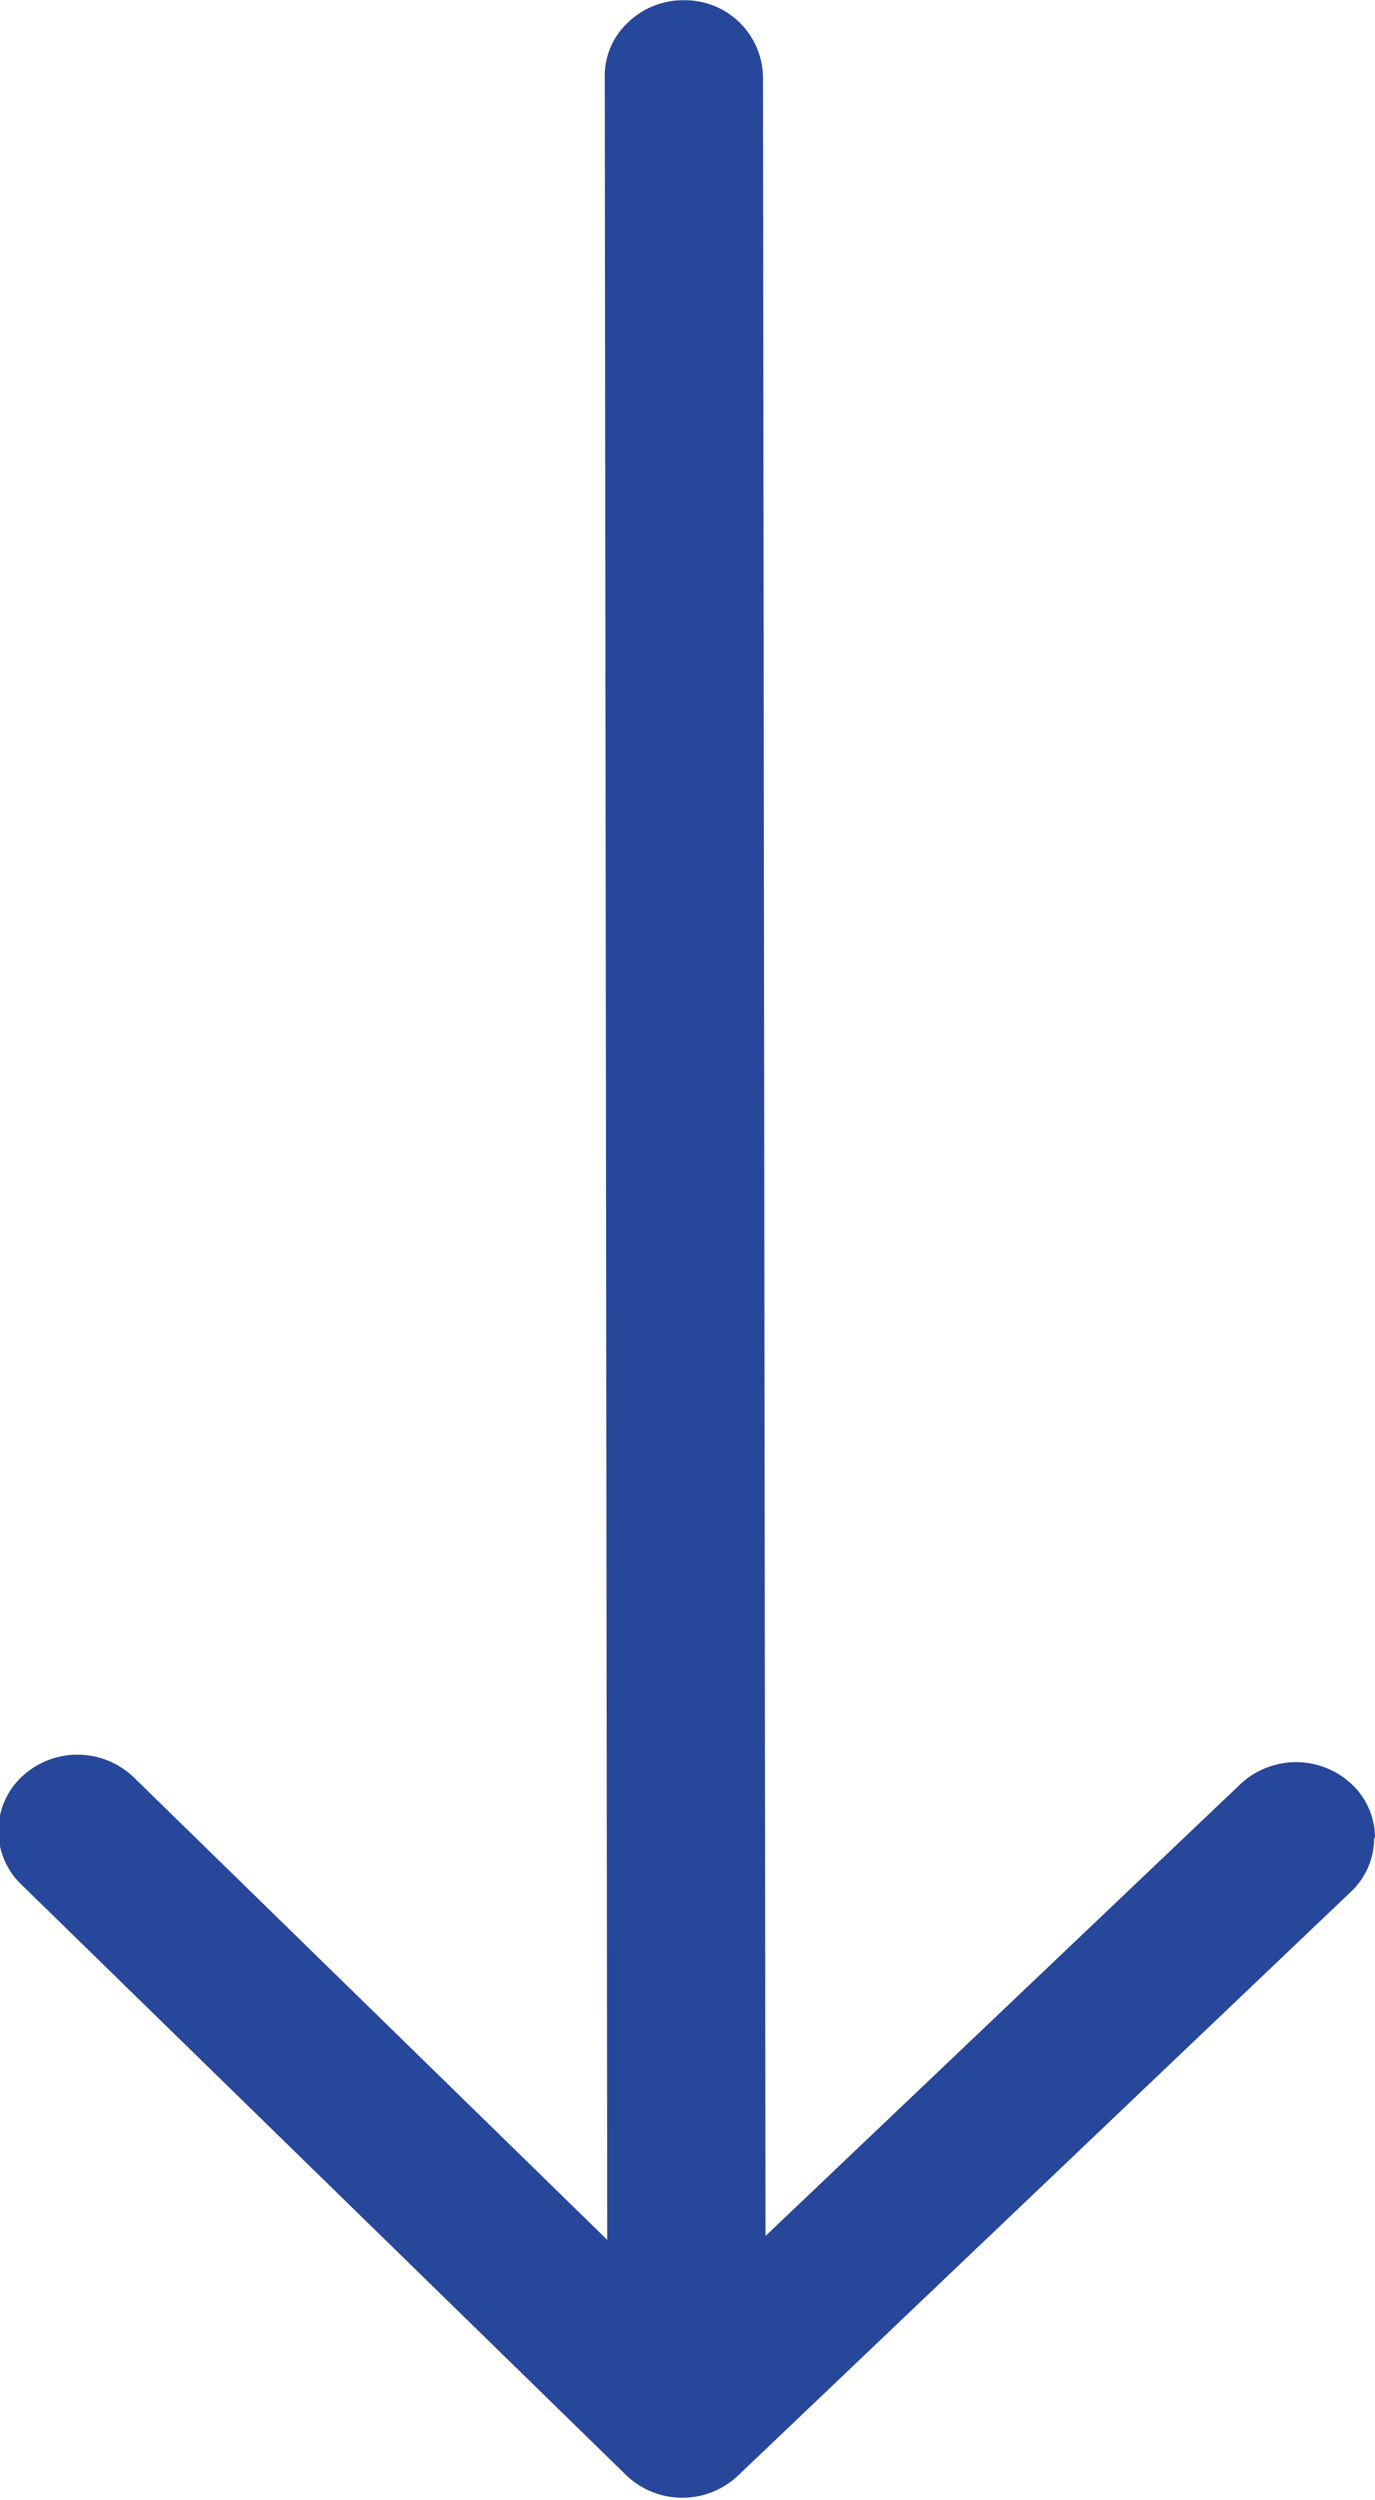
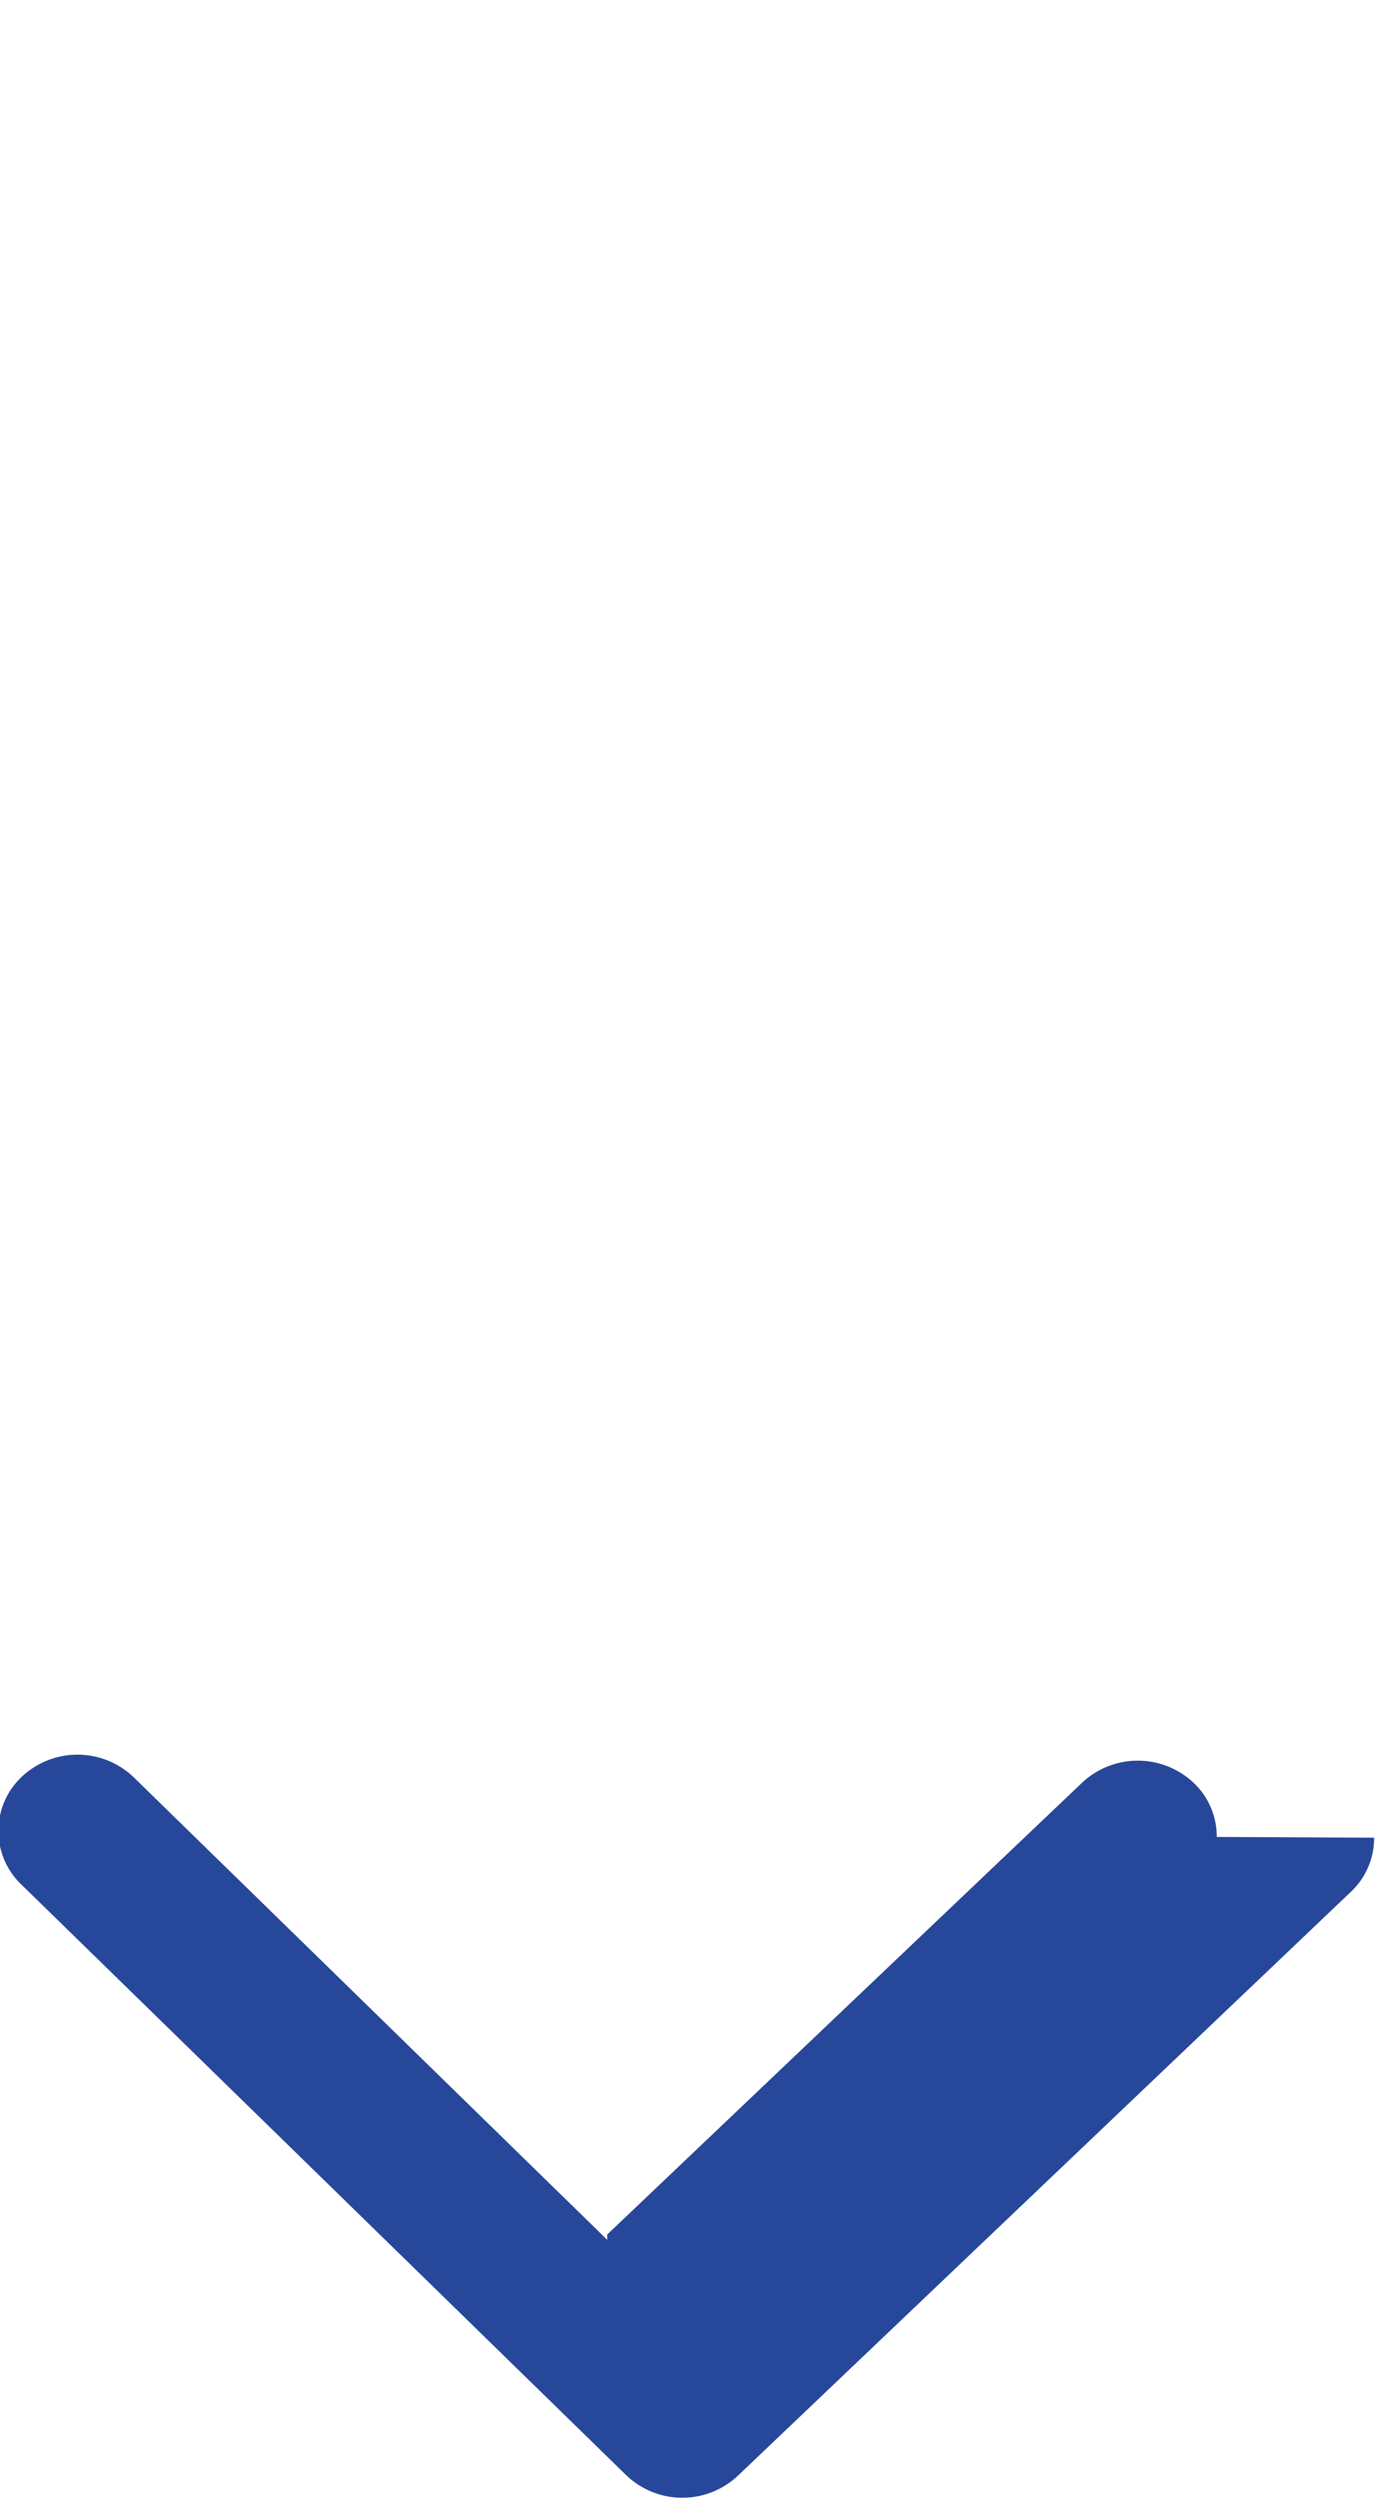
<svg xmlns="http://www.w3.org/2000/svg" width="11" height="20" viewBox="0 0 11 20">
  <defs>
    <style>
      .cls-1 {
        fill: #27479A;
        fill-rule: evenodd;
      }
    </style>
  </defs>
-   <path class="cls-1" d="M965.993,940.7a0.589,0.589,0,0,1-.187.434l-4.9,4.667a0.649,0.649,0,0,1-.895,0l-4.841-4.727a0.594,0.594,0,0,1,.006-0.863,0.65,0.65,0,0,1,.894.006l3.788,3.7-0.02-17.317a0.581,0.581,0,0,1,.188-0.422,0.633,0.633,0,0,1,.449-0.176,0.624,0.624,0,0,1,.629.61l0.02,17.274,3.8-3.615a0.651,0.651,0,0,1,.895.006,0.59,0.59,0,0,1,.181.429" transform="translate(-955 -926)" />
+   <path class="cls-1" d="M965.993,940.7a0.589,0.589,0,0,1-.187.434l-4.9,4.667a0.649,0.649,0,0,1-.895,0l-4.841-4.727a0.594,0.594,0,0,1,.006-0.863,0.65,0.65,0,0,1,.894.006l3.788,3.7-0.02-17.317l0.02,17.274,3.8-3.615a0.651,0.651,0,0,1,.895.006,0.59,0.59,0,0,1,.181.429" transform="translate(-955 -926)" />
</svg>